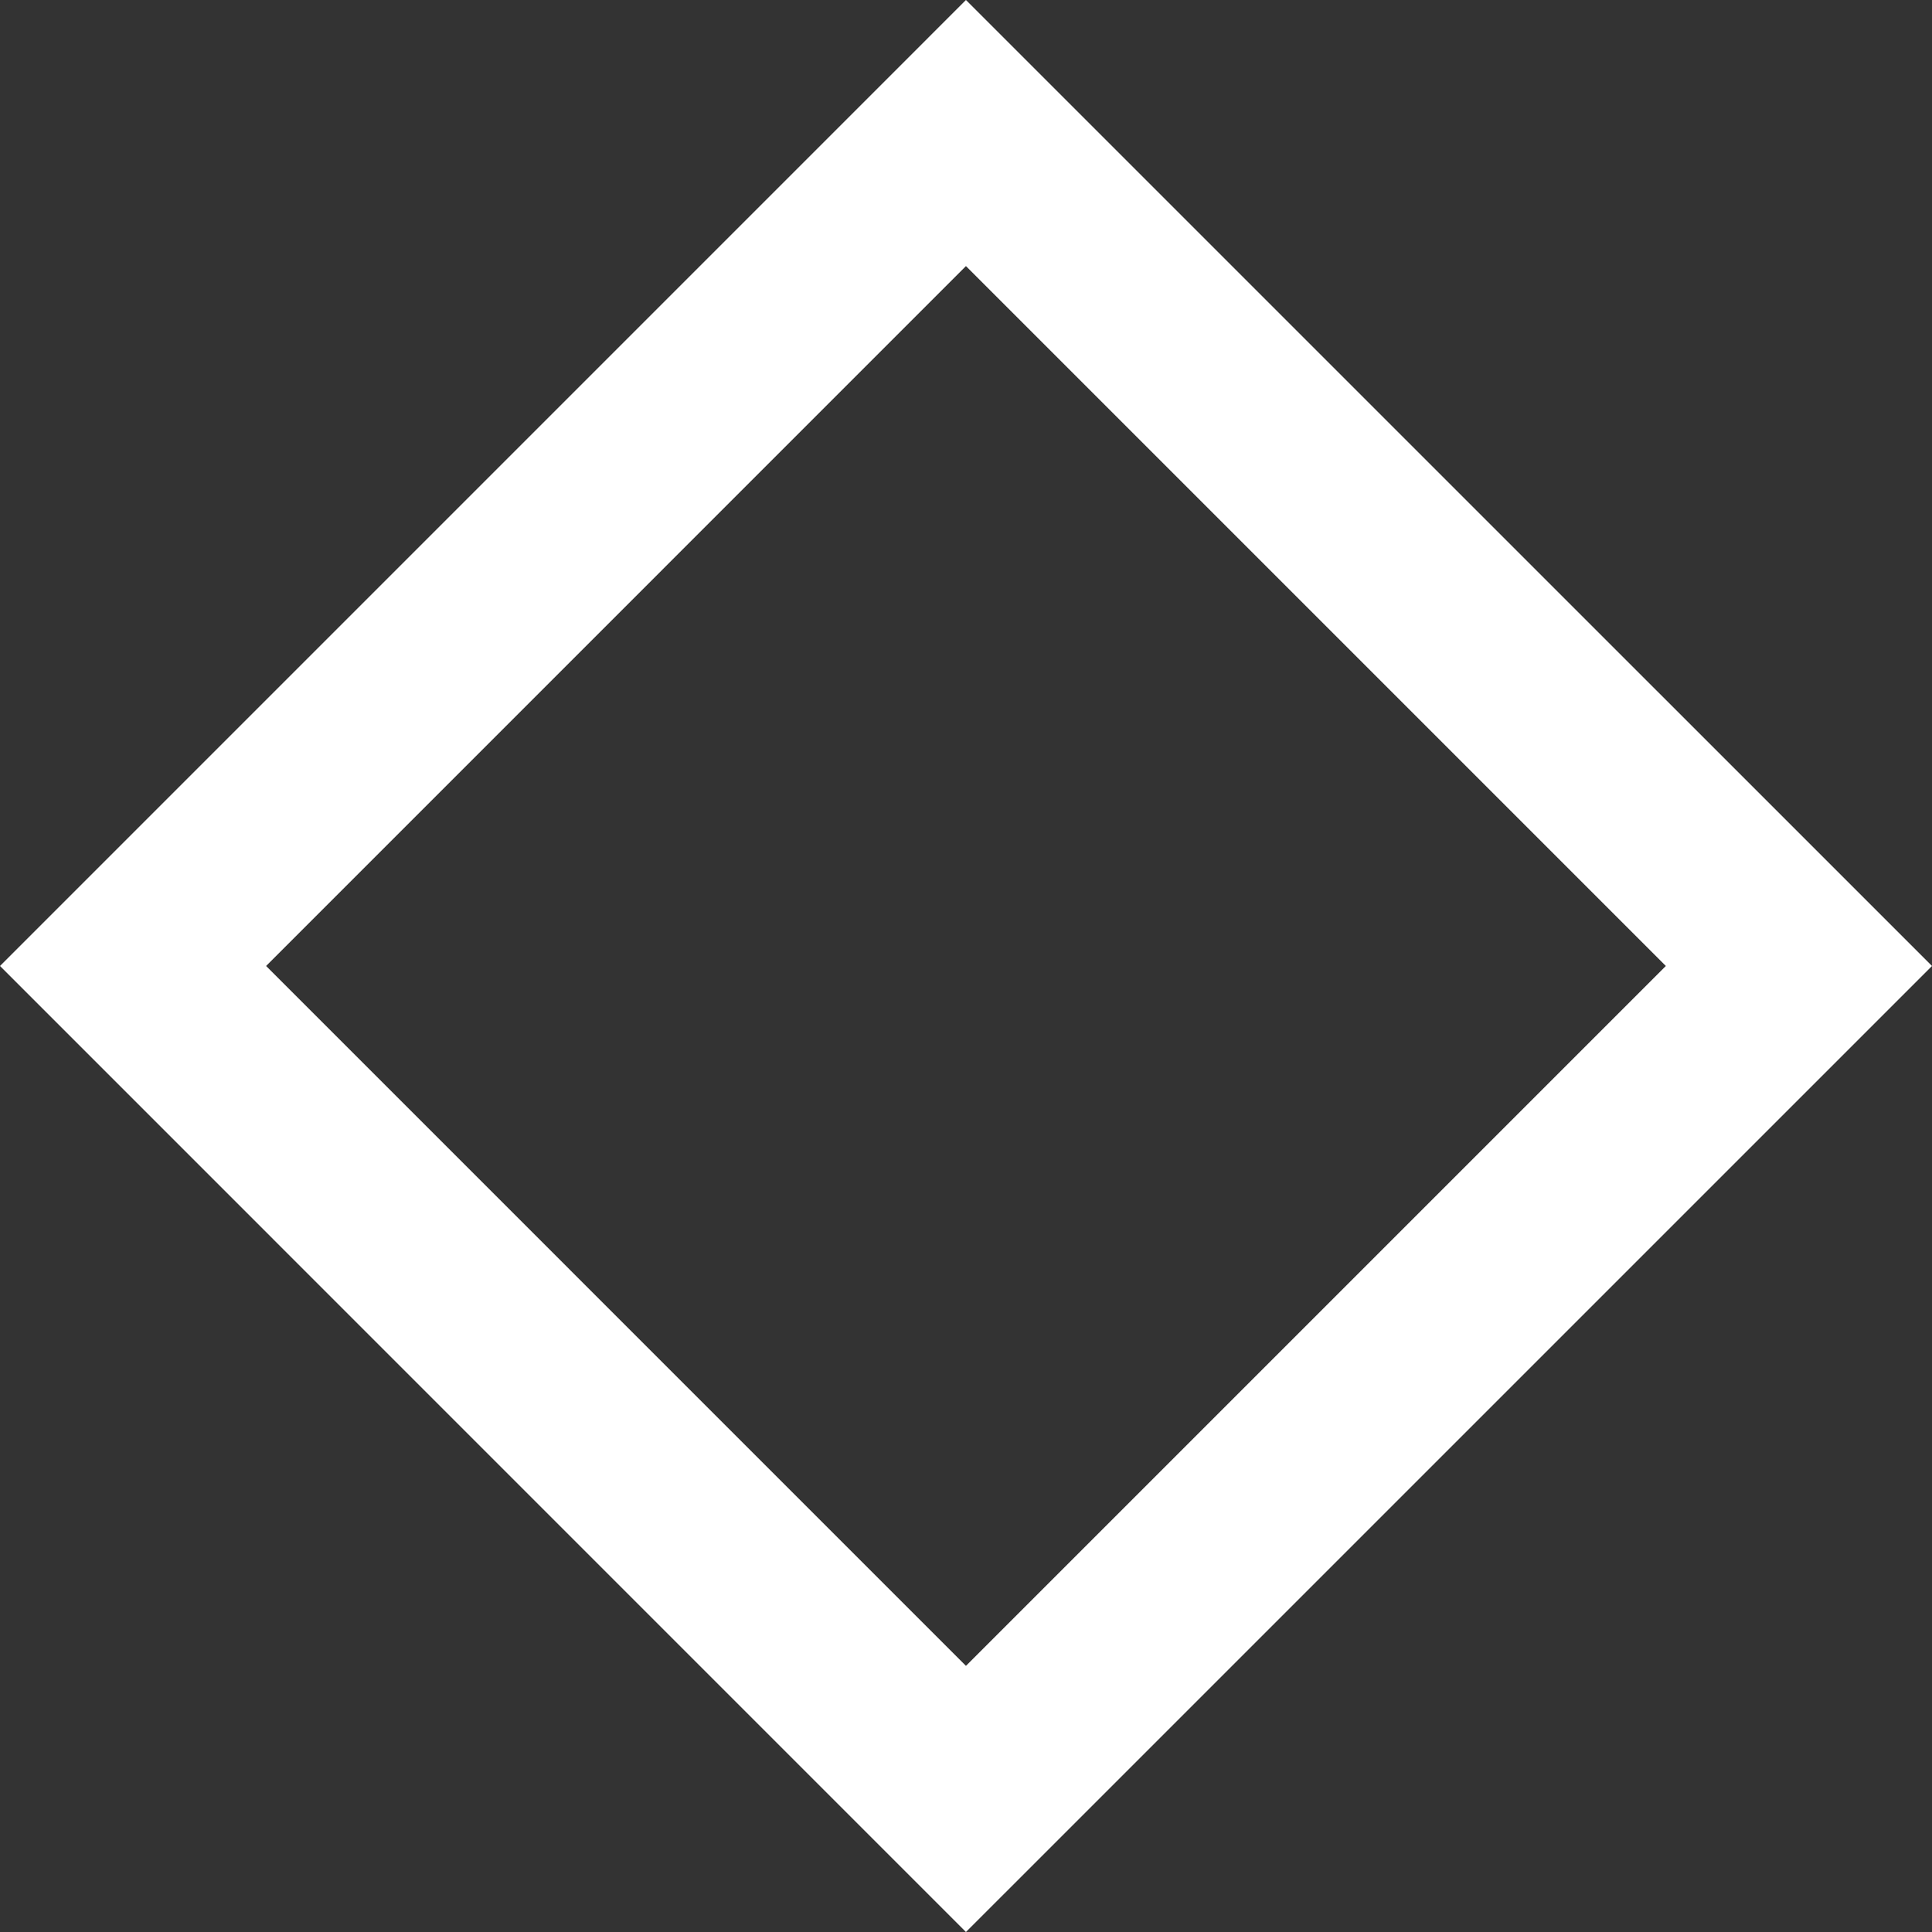
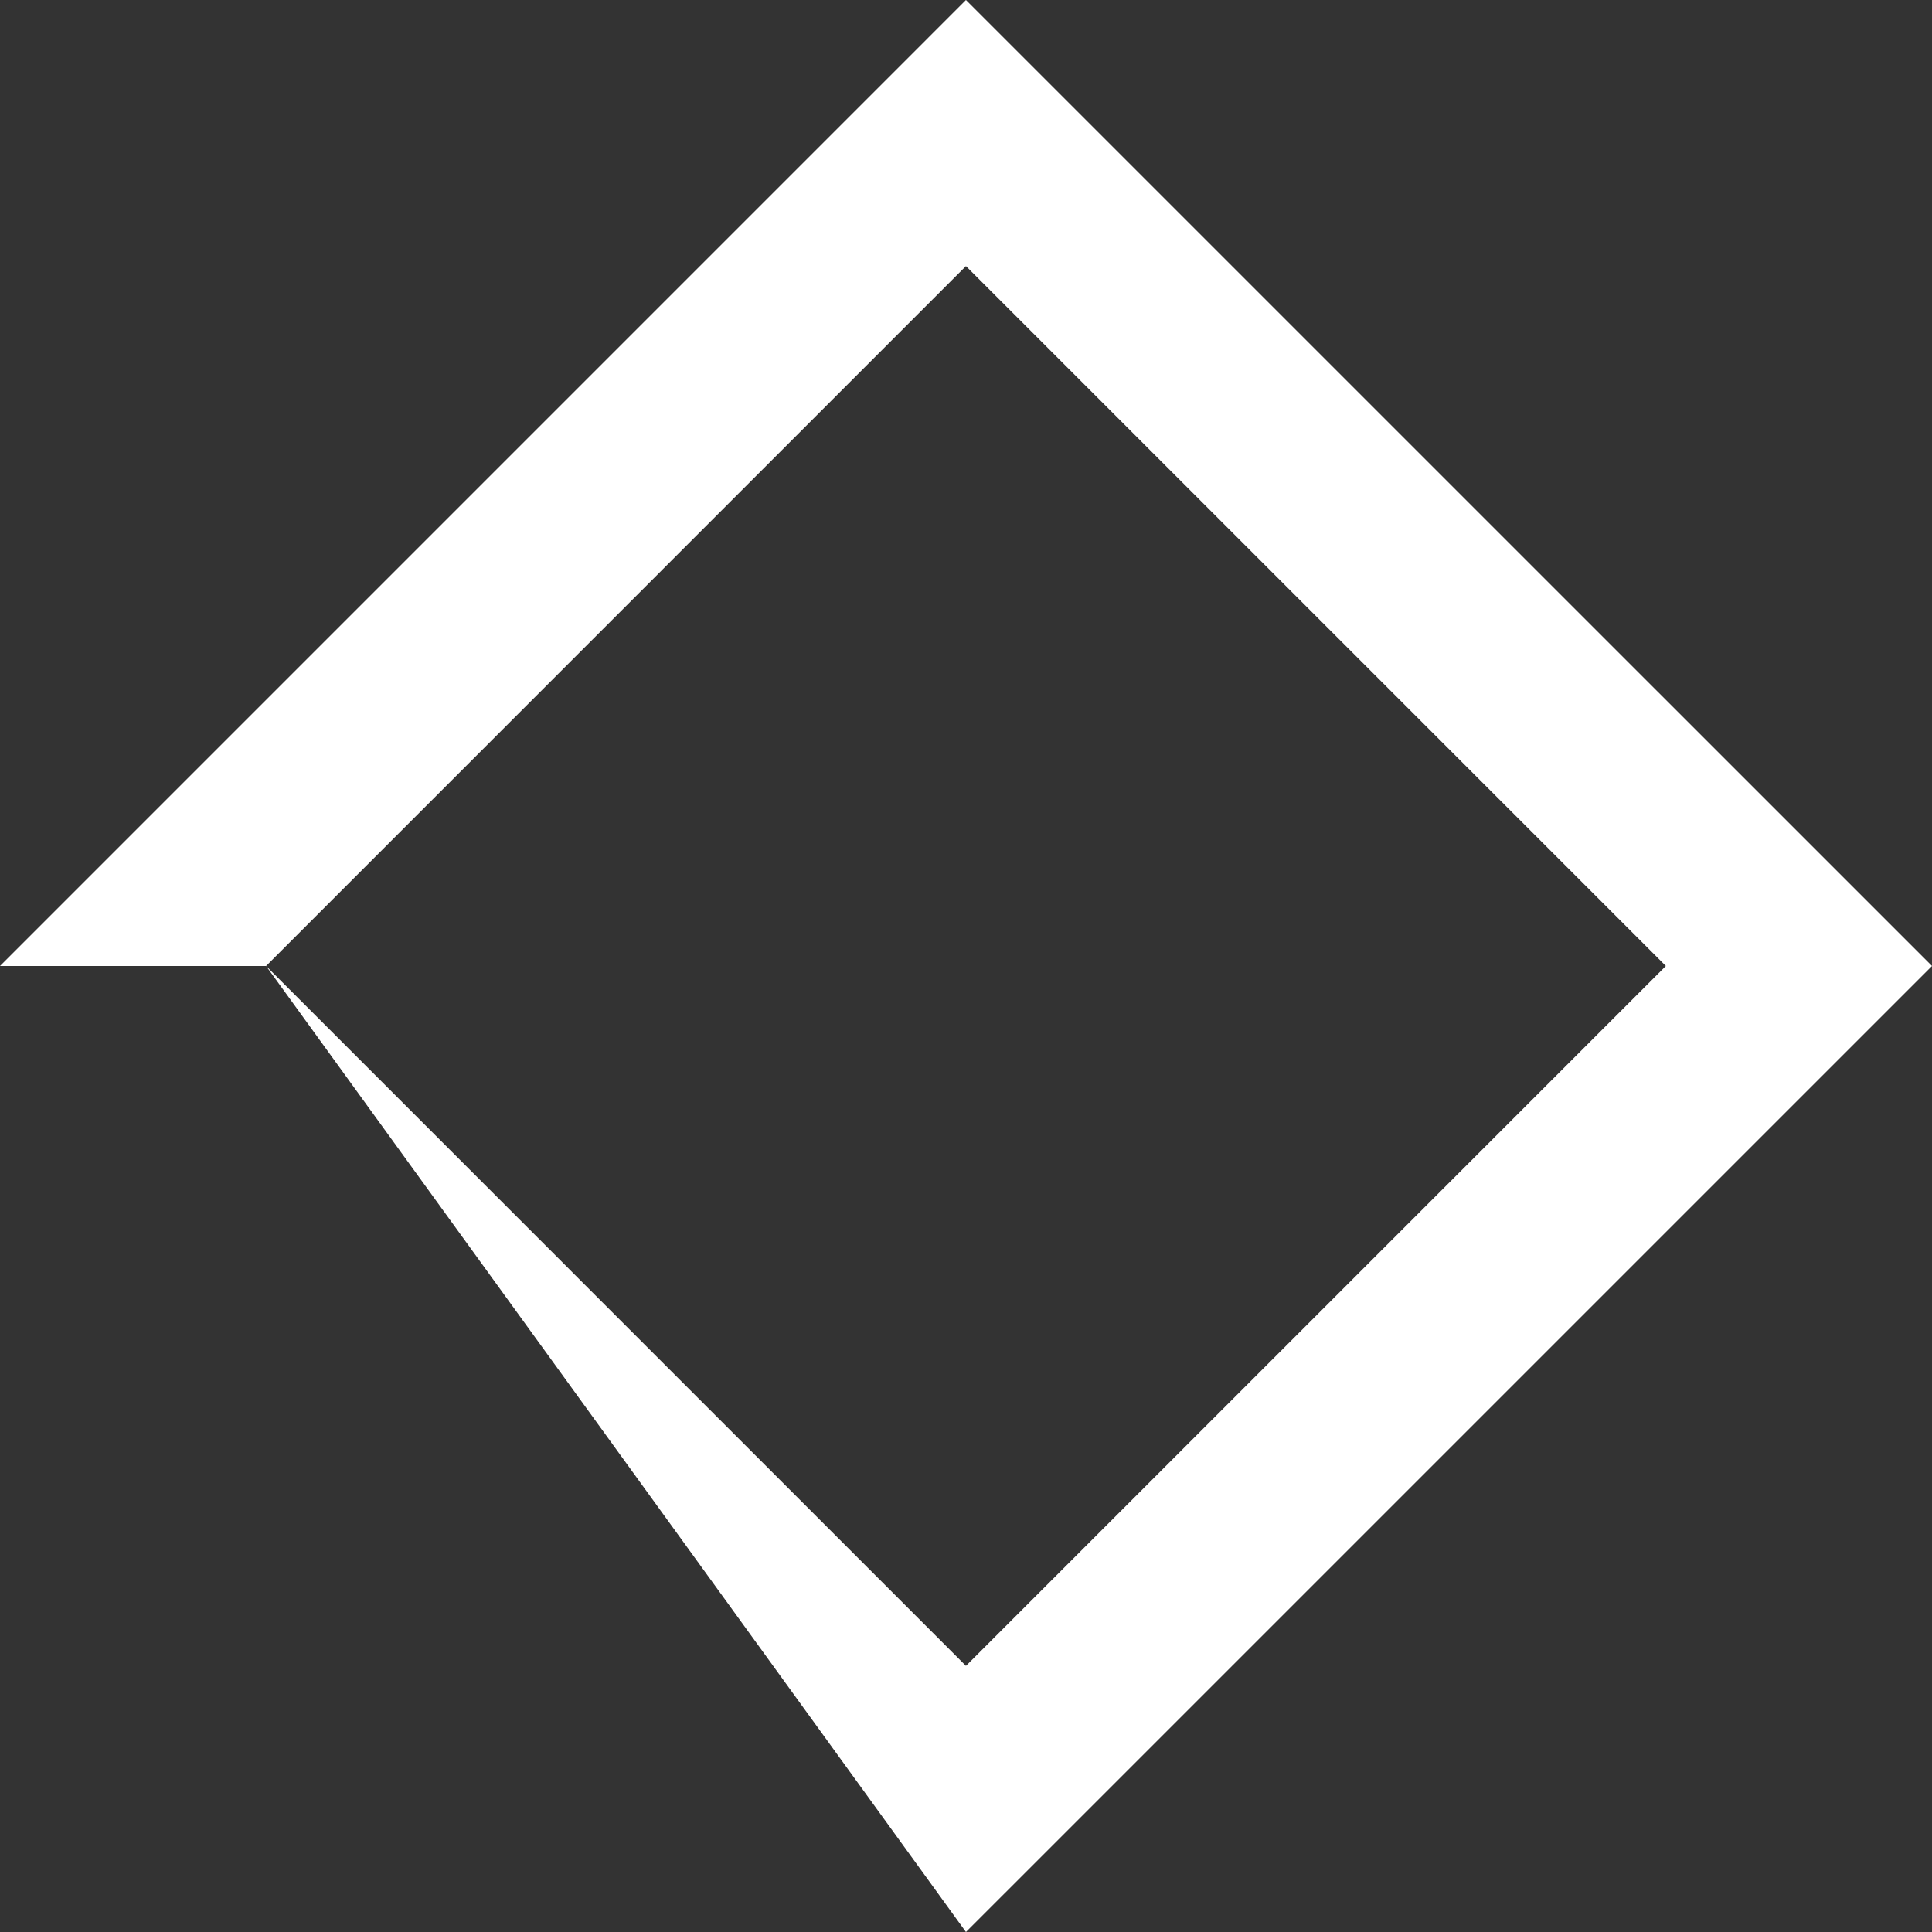
<svg xmlns="http://www.w3.org/2000/svg" width="110" height="110" viewBox="0 0 110 110" fill="none">
  <rect x="0" y="0" width="110" height="110" fill="#333333" stroke="none" />
-   <path fill-rule="evenodd" clip-rule="evenodd" d="M15.15 54.999L54.997 94.847L94.846 54.999L54.997 15.15L15.15 54.999ZM54.997 110L0 54.999L54.997 0L110 54.999L54.997 110Z" fill="white" />
+   <path fill-rule="evenodd" clip-rule="evenodd" d="M15.15 54.999L54.997 94.847L94.846 54.999L54.997 15.15L15.15 54.999ZL0 54.999L54.997 0L110 54.999L54.997 110Z" fill="white" />
</svg>